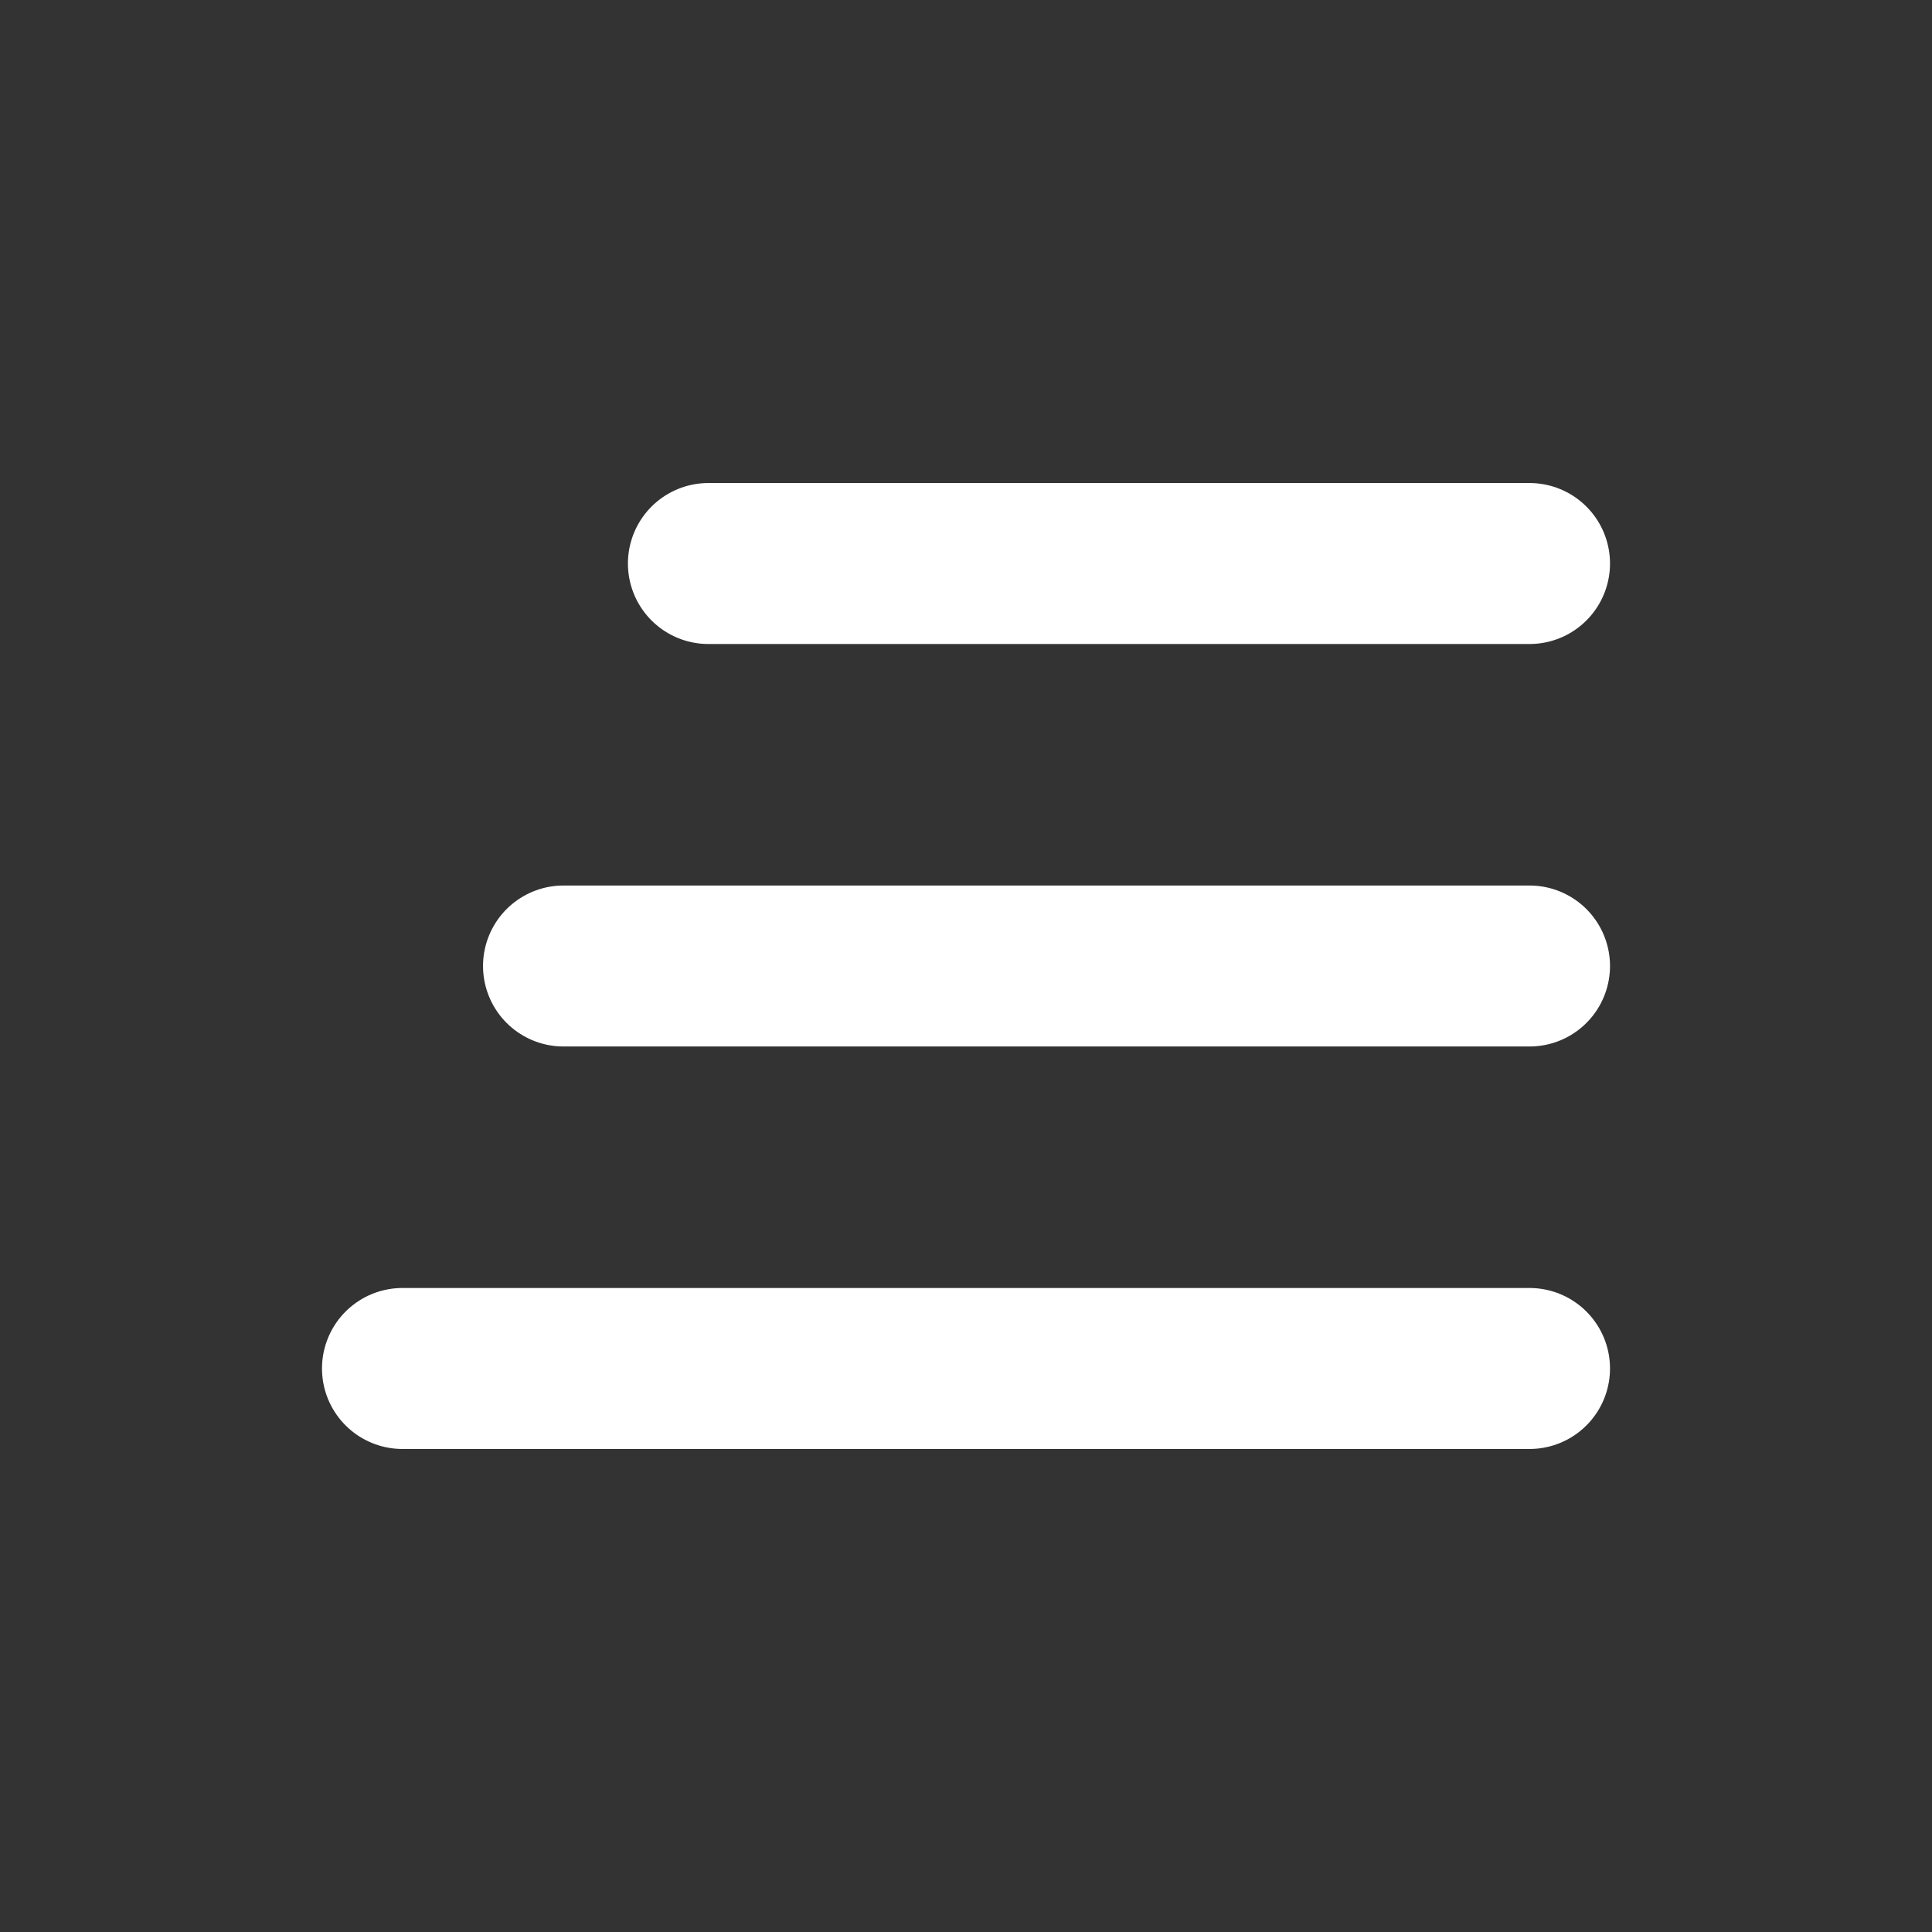
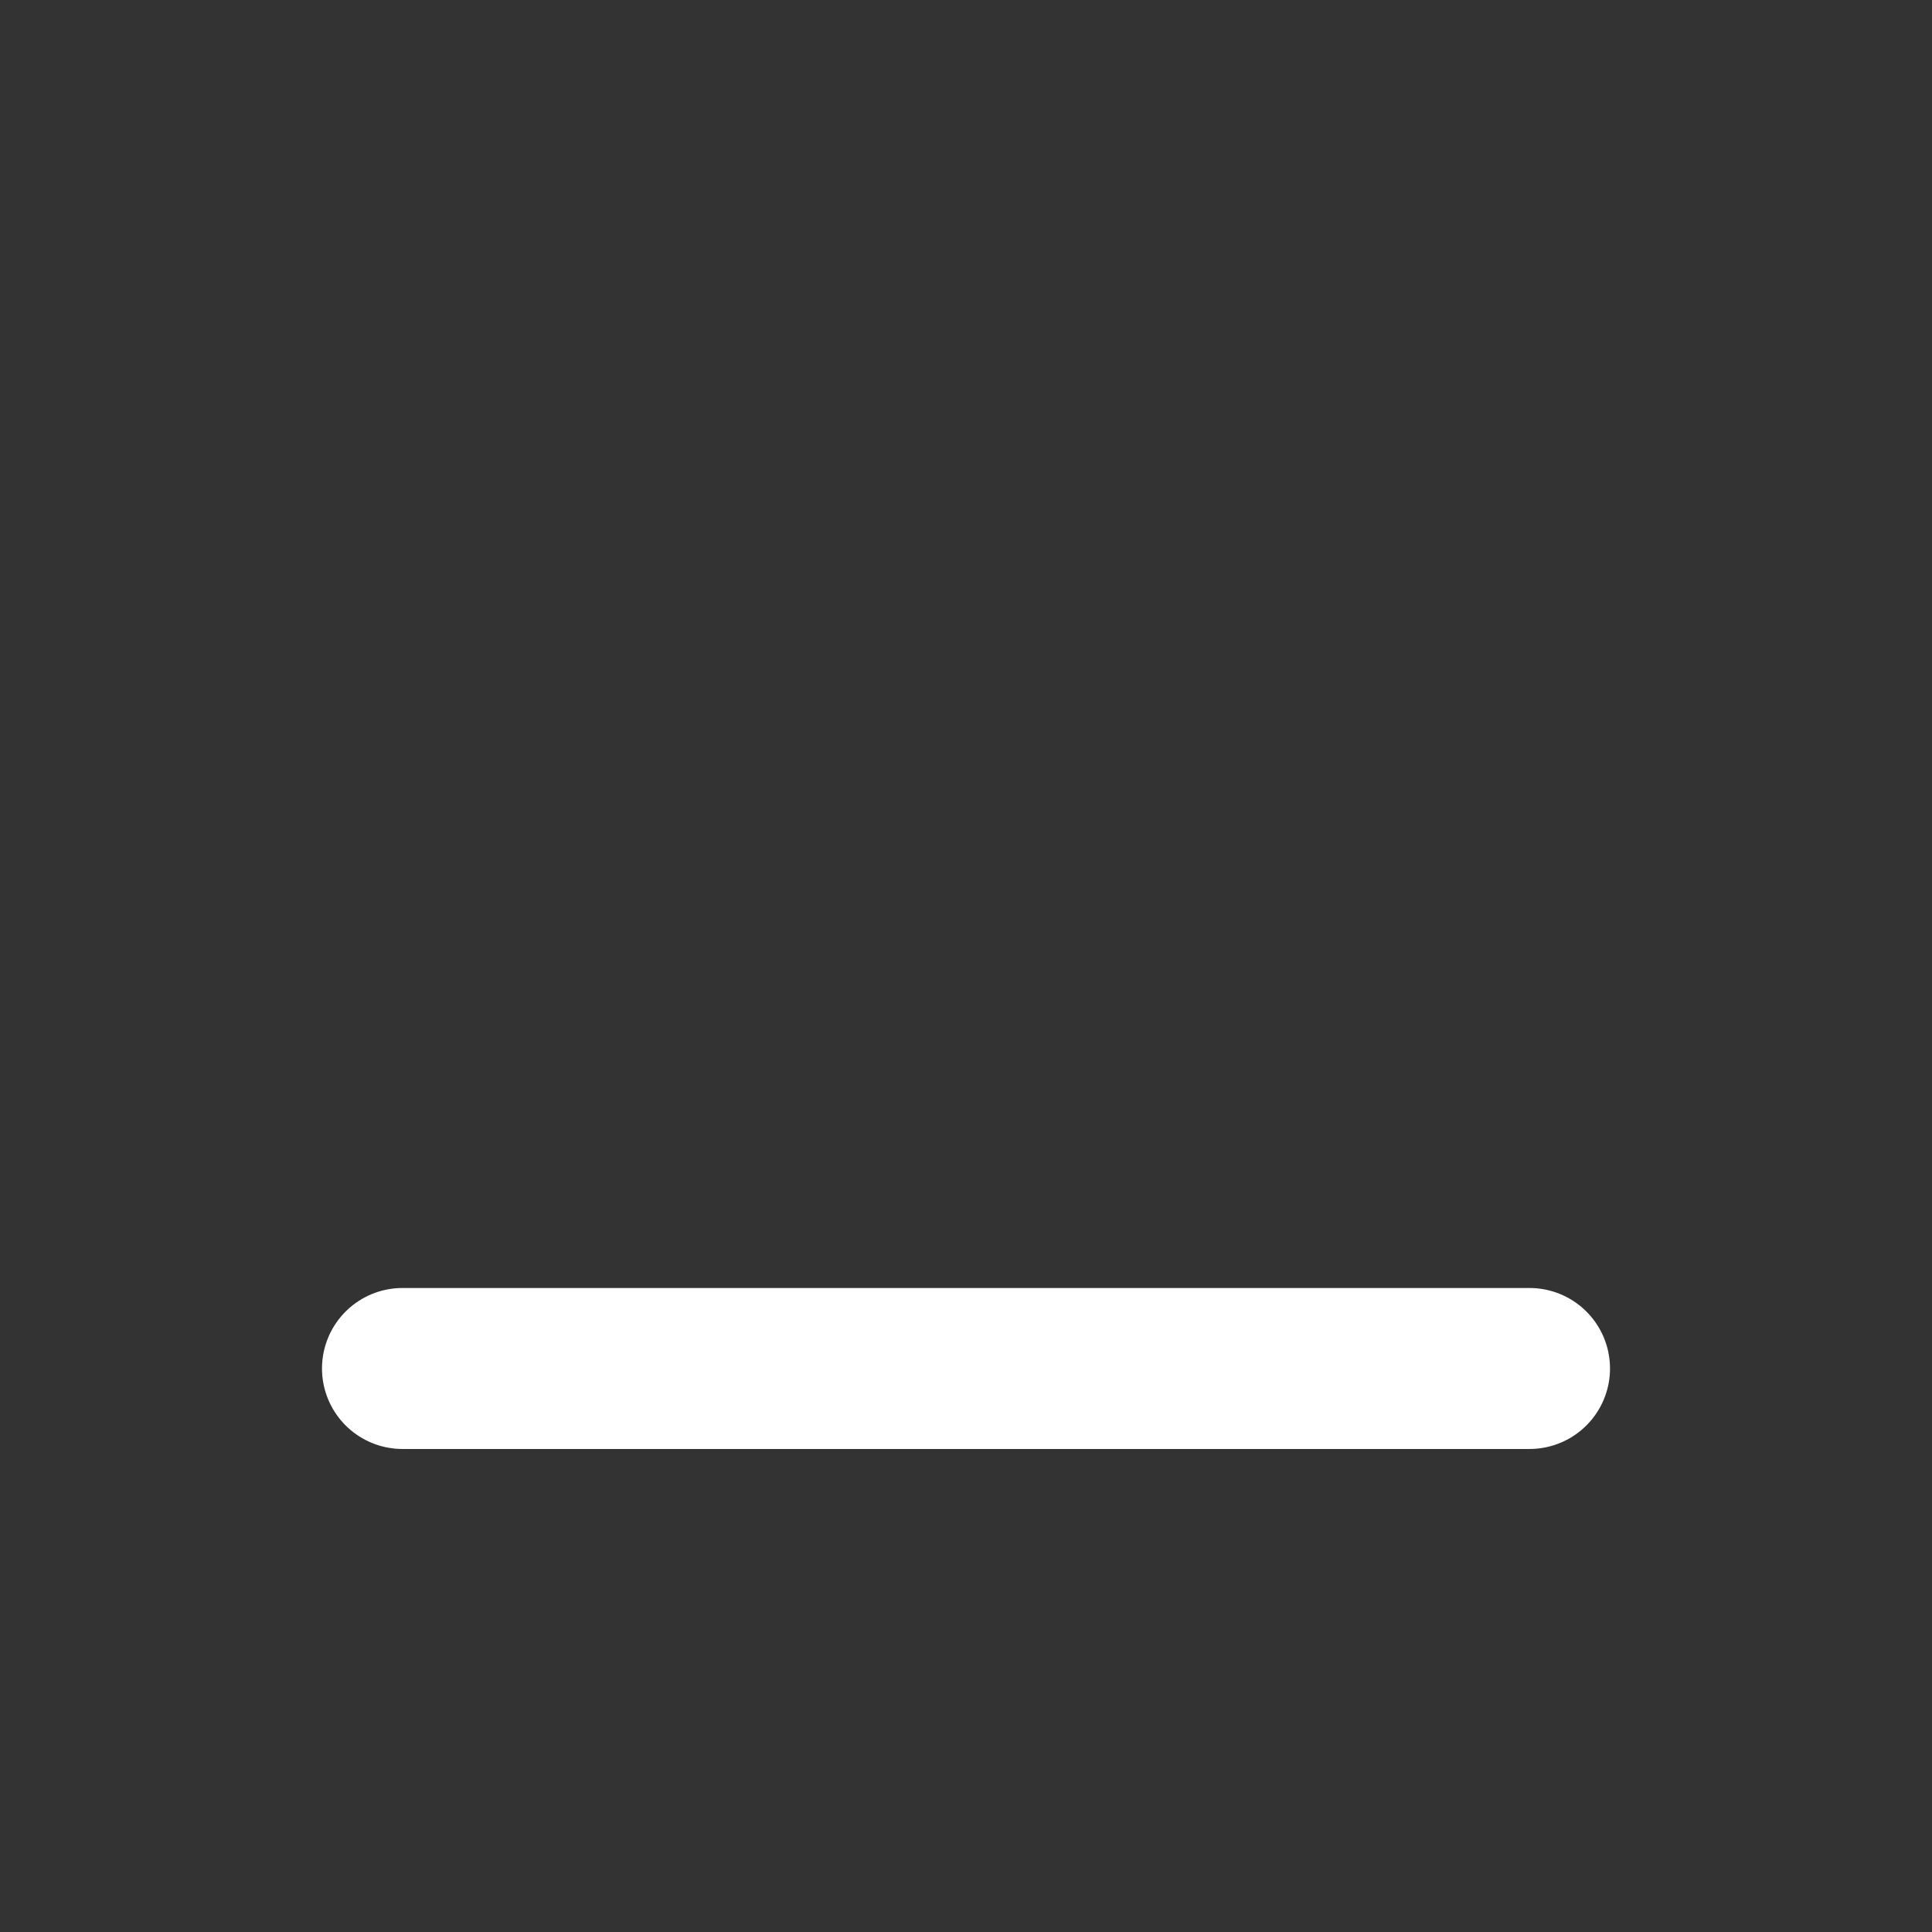
<svg xmlns="http://www.w3.org/2000/svg" width="40" height="40" viewBox="0 0 40 40" fill="none">
  <rect x="0" y="0" width="40" height="40" fill="#333333" stroke="none" />
-   <path d="M14.667 11.667L31.667 11.667" stroke="white" stroke-width="3.333" stroke-linecap="round" />
-   <path d="M11.667 20L31.667 20" stroke="white" stroke-width="3.333" stroke-linecap="round" />
  <path d="M8.333 28.333H31.667" stroke="white" stroke-width="3.333" stroke-linecap="round" />
</svg>